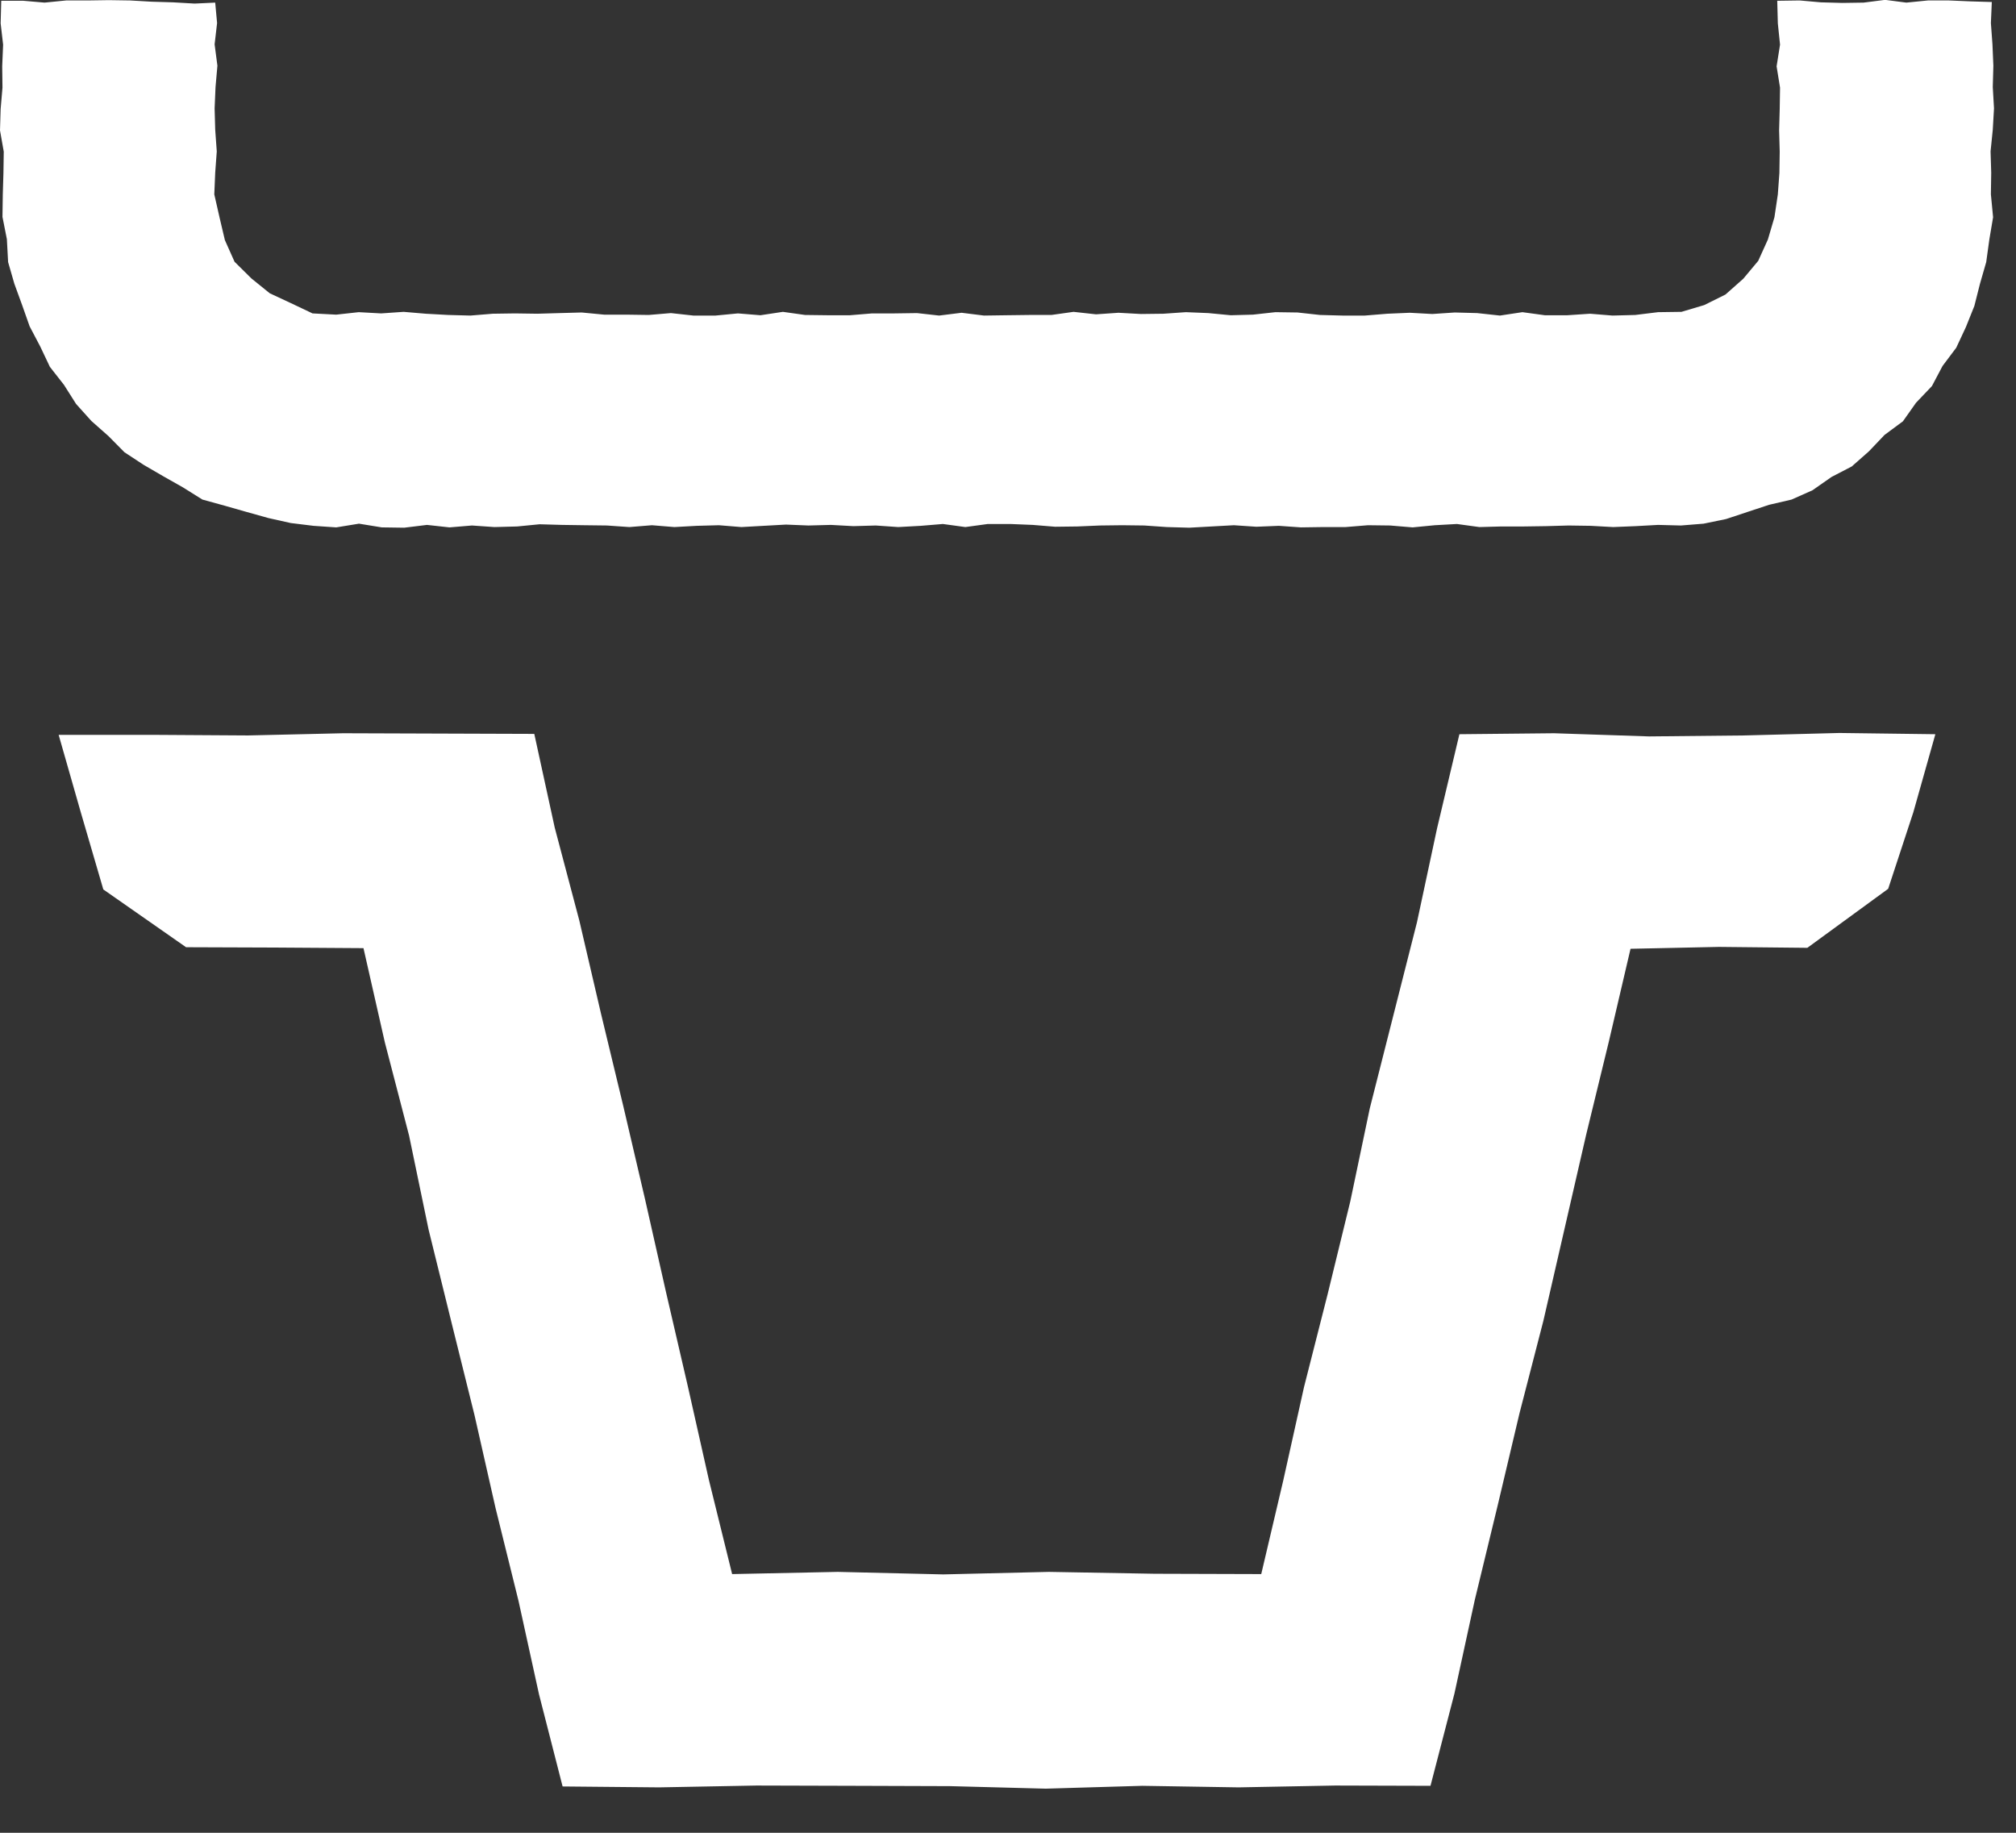
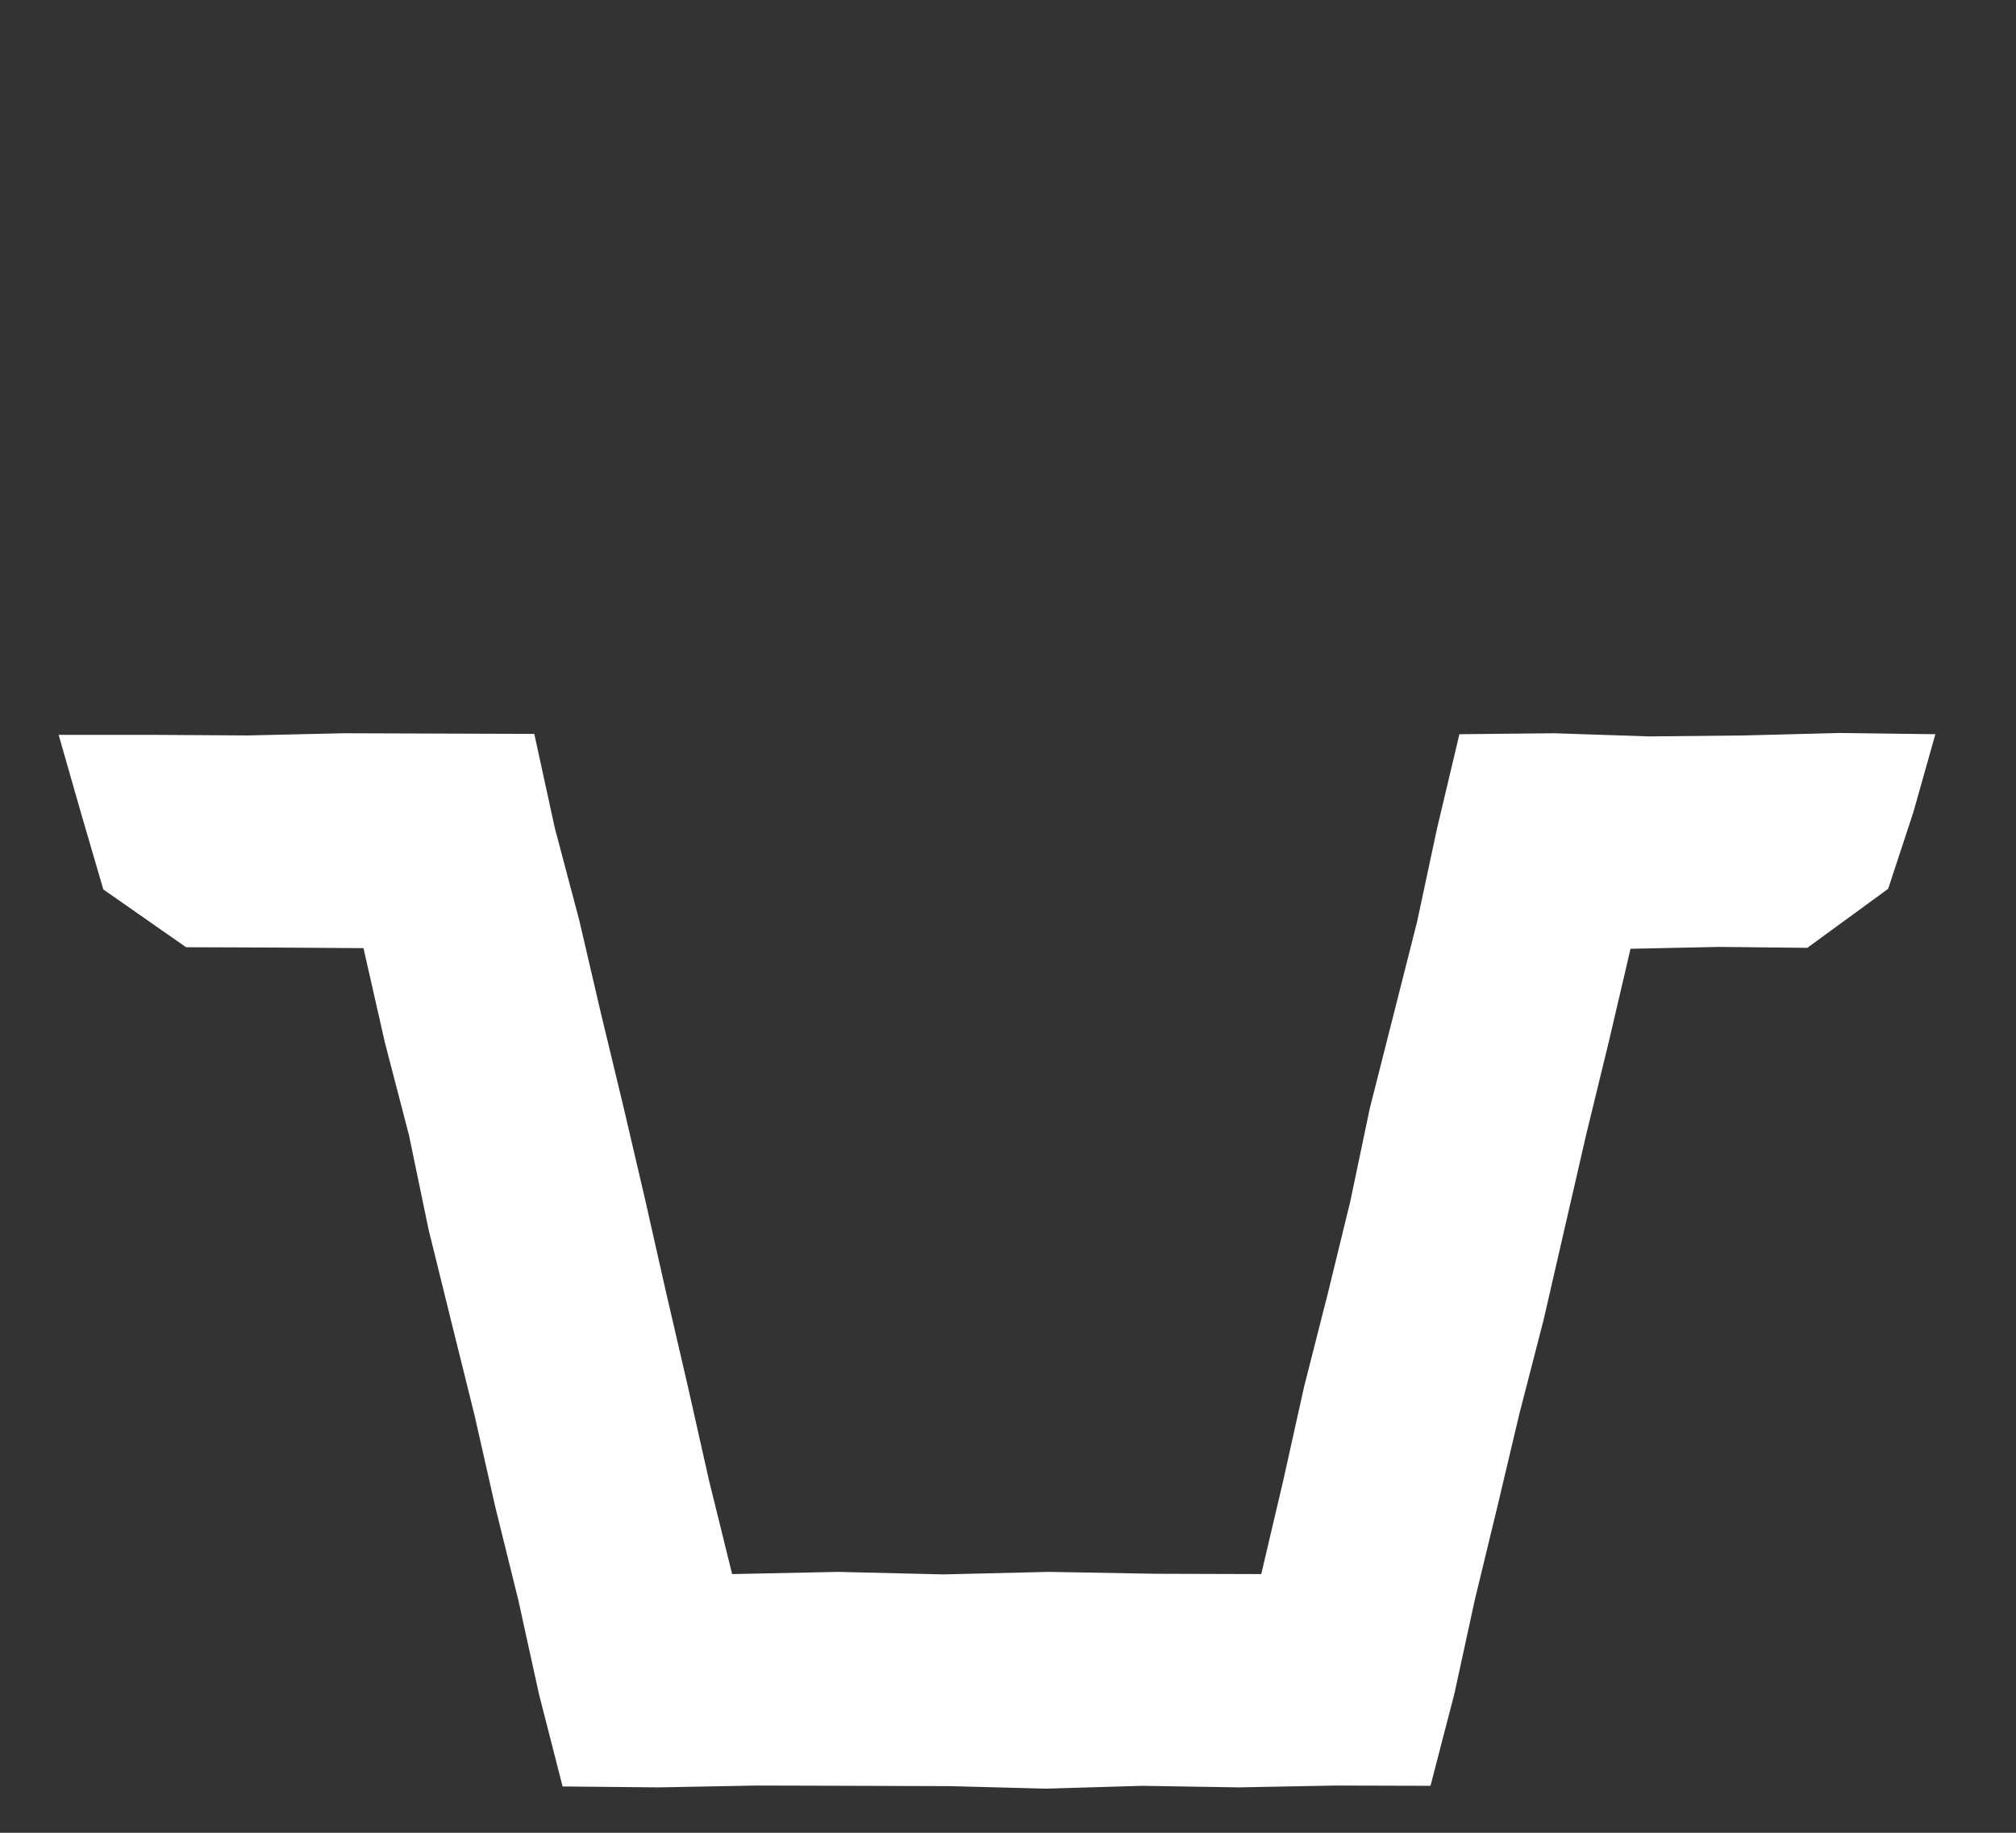
<svg xmlns="http://www.w3.org/2000/svg" width="44px" height="40px" viewBox="0 0 44 40">
  <rect x="0" y="0" width="44" height="40" fill="#333333" stroke="none" />
  <title>Group 2</title>
  <g id="Page-1" stroke="none" stroke-width="1" fill="none" fill-rule="evenodd">
    <g id="Mals-Homepage-Copy-7" transform="translate(-780, -1633)" fill="#FFFFFF" fill-rule="nonzero">
      <g id="Group-2" transform="translate(780, 1633)">
        <polygon id="Path" points="12.279 38.989 11.764 36.978 11.317 34.94 10.816 32.915 10.356 30.884 9.855 28.866 9.354 26.835 8.928 24.783 8.4 22.752 7.933 20.693 5.99 20.68 4.061 20.673 2.255 19.412 1.761 17.721 1.28 16.038 3.34 16.038 5.413 16.051 7.486 16.003 9.567 16.01 11.661 16.017 12.107 18.062 12.643 20.087 13.116 22.118 13.604 24.142 14.077 26.167 14.537 28.205 15.011 30.25 15.471 32.295 15.979 34.354 18.286 34.306 20.586 34.361 22.893 34.306 25.2 34.347 27.527 34.354 28.008 32.309 28.461 30.271 28.976 28.246 29.47 26.222 29.896 24.19 30.411 22.159 30.926 20.128 31.365 18.076 31.852 16.024 33.919 16.003 35.992 16.072 38.066 16.051 40.146 15.997 42.24 16.024 41.759 17.728 41.21 19.398 39.446 20.686 37.516 20.666 35.587 20.707 35.114 22.731 34.619 24.763 34.152 26.794 33.685 28.825 33.164 30.843 32.683 32.874 32.189 34.913 31.743 36.964 31.221 38.975 29.14 38.969 27.033 39.009 24.932 38.975 22.824 39.037 20.73 38.982 18.616 38.975 16.508 38.969 14.386 39.009" />
-         <polygon id="Path" points="7.338 11.51 6.841 11.476 6.345 11.415 5.861 11.307 5.378 11.172 4.908 11.038 4.418 10.903 3.996 10.639 3.567 10.396 3.138 10.147 2.716 9.87 2.369 9.519 1.995 9.188 1.661 8.817 1.396 8.399 1.089 8.007 0.878 7.562 0.647 7.123 0.483 6.658 0.313 6.192 0.177 5.72 0.15 5.22 0.054 4.734 0.061 4.242 0.075 3.776 0.082 3.31 0 2.845 0.014 2.379 0.054 1.913 0.048 1.448 0.068 0.975 0.014 0.51 0.027 0.017 0.511 0.017 0.973 0.057 1.443 0.01 1.906 0.01 2.376 0.003 2.839 0.01 3.308 0.037 3.778 0.051 4.248 0.078 4.697 0.057 4.738 0.503 4.684 0.968 4.745 1.434 4.704 1.9 4.684 2.365 4.697 2.831 4.731 3.304 4.697 3.769 4.677 4.242 4.792 4.748 4.908 5.24 5.119 5.713 5.487 6.077 5.888 6.401 6.351 6.617 6.821 6.84 7.338 6.867 7.829 6.813 8.319 6.84 8.809 6.806 9.292 6.847 9.782 6.874 10.266 6.887 10.756 6.847 11.239 6.84 11.729 6.847 12.213 6.833 12.696 6.82 13.186 6.867 13.669 6.867 14.159 6.874 14.643 6.833 15.133 6.887 15.616 6.887 16.106 6.84 16.597 6.88 17.087 6.806 17.57 6.874 18.06 6.88 18.55 6.88 19.034 6.84 19.524 6.84 20.014 6.833 20.497 6.887 20.987 6.826 21.477 6.887 21.968 6.88 22.458 6.874 22.948 6.874 23.431 6.806 23.921 6.86 24.411 6.826 24.902 6.853 25.392 6.847 25.882 6.813 26.372 6.833 26.862 6.88 27.346 6.867 27.836 6.813 28.319 6.82 28.809 6.874 29.299 6.887 29.789 6.887 30.28 6.847 30.77 6.826 31.26 6.853 31.75 6.82 32.24 6.833 32.737 6.887 33.227 6.813 33.717 6.88 34.207 6.88 34.704 6.847 35.194 6.887 35.691 6.874 36.188 6.813 36.699 6.806 37.196 6.658 37.659 6.428 38.047 6.084 38.374 5.693 38.585 5.227 38.728 4.741 38.802 4.242 38.836 3.776 38.843 3.31 38.83 2.845 38.843 2.379 38.85 1.913 38.775 1.448 38.85 0.975 38.802 0.51 38.789 0.017 39.279 0.01 39.742 0.051 40.212 0.064 40.674 0.057 41.144 -0.003 41.607 0.057 42.077 0.01 42.54 0.01 43.009 0.03 43.472 0.044 43.452 0.503 43.486 0.968 43.506 1.434 43.493 1.9 43.52 2.365 43.493 2.831 43.445 3.304 43.459 3.769 43.452 4.242 43.5 4.741 43.418 5.227 43.35 5.72 43.214 6.192 43.091 6.678 42.907 7.137 42.696 7.589 42.397 7.987 42.165 8.426 41.818 8.79 41.532 9.195 41.131 9.492 40.79 9.85 40.416 10.18 39.973 10.41 39.558 10.7 39.102 10.903 38.612 11.017 38.142 11.172 37.672 11.328 37.182 11.429 36.685 11.469 36.188 11.456 35.698 11.483 35.208 11.503 34.718 11.476 34.235 11.469 33.745 11.483 33.261 11.49 32.771 11.49 32.288 11.503 31.798 11.436 31.314 11.463 30.831 11.51 30.341 11.469 29.857 11.463 29.367 11.503 28.884 11.503 28.394 11.51 27.911 11.476 27.42 11.496 26.93 11.463 26.44 11.49 25.957 11.517 25.467 11.503 24.977 11.469 24.493 11.463 24.003 11.469 23.513 11.49 23.03 11.496 22.539 11.456 22.049 11.436 21.559 11.436 21.069 11.503 20.579 11.436 20.096 11.476 19.605 11.503 19.115 11.469 18.625 11.483 18.135 11.456 17.645 11.469 17.155 11.449 16.665 11.476 16.181 11.503 15.691 11.463 15.208 11.476 14.718 11.503 14.228 11.463 13.737 11.503 13.247 11.469 12.757 11.463 12.267 11.456 11.777 11.442 11.287 11.49 10.79 11.503 10.3 11.469 9.81 11.51 9.319 11.456 8.822 11.517 8.332 11.51 7.835 11.429" />
      </g>
    </g>
  </g>
</svg>